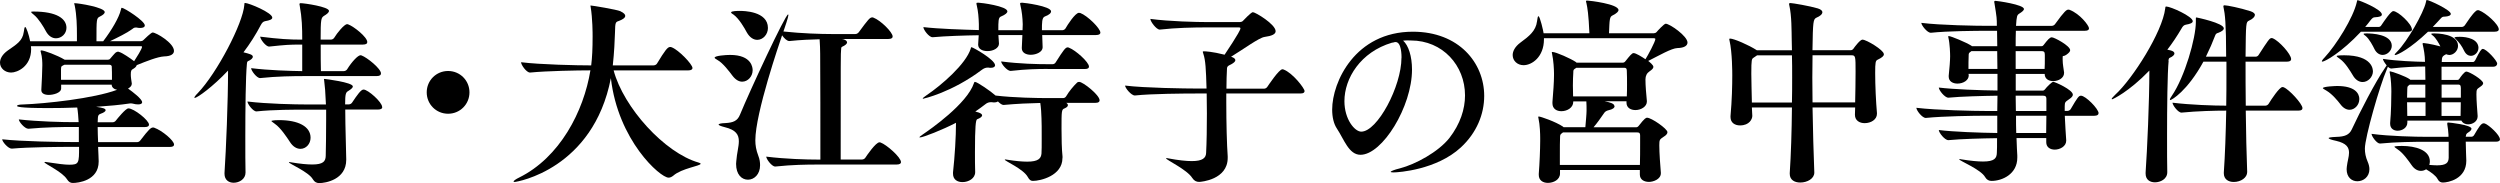
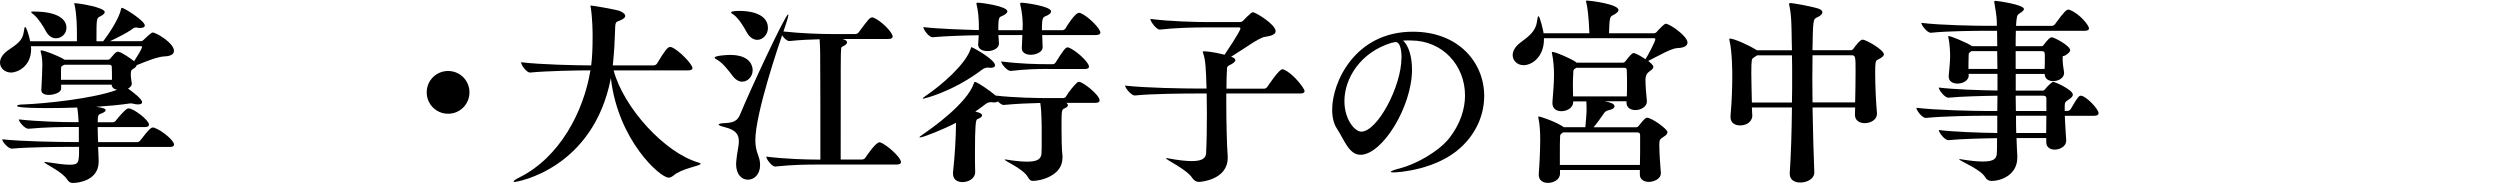
<svg xmlns="http://www.w3.org/2000/svg" id="_レイヤー_2" data-name="レイヤー 2" viewBox="0 0 353.22 25.87">
  <g id="_テキスト等" data-name="テキスト等">
    <g>
      <path d="M11.14,20.75h-1.06c-1.57,0-6.05.03-8.4.25h-.03c-.5,0-1.34-.98-1.34-1.32,2.74.31,8.26.39,9.88.39h.95v-2.13h-.81c-1.57,0-3.95.03-6.3.25h-.03c-.5,0-1.34-.98-1.34-1.32,2.74.31,6.16.39,7.78.39h.67c-.03-.59-.11-1.62-.2-2.07-1.43.06-2.83.08-4.09.08-4.23,0-4.42-.22-4.42-.31s.25-.2.84-.2c3.14-.11,10-.84,13.3-2.07-.42-.08-.76-.34-.76-.73h-7.14v.53c0,.67-1.18.92-1.74.92-.59,0-1.06-.2-1.06-.67v-.06c.06-.73.14-3.05.14-3.44,0-.36,0-1.15-.22-1.9,0-.06-.03-.08-.03-.11,0-.08.03-.11.11-.11.39,0,2.27.7,3.25,1.29h.03v.03h6.1c.14,0,.25-.03.34-.14.14-.14.7-.87.87-.92.08-.03.14-.08.25-.08.06,0,.11.03.2.06.36.08,1.54.87,2.07,1.29.31-.48,1.12-1.74,1.12-2.04,0-.08-.11-.08-.2-.08H4.37c0,.14.03.25.03.39,0,2.49-1.96,3.33-2.83,3.33s-1.57-.62-1.57-1.4c0-.53.31-1.15,1.09-1.71,1.23-.87,2.1-1.34,2.27-2.63.06-.45.11-.7.2-.7.14,0,.53,1.09.7,2.02h6.61v-.84c0-1.34-.03-2.8-.31-4.2-.03-.17-.08-.25-.08-.28s.03-.06.06-.06c.59,0,4.26.59,4.26,1.26,0,.17-.2.39-.67.62-.5.25-.5.28-.5,3.5h.95c1.23-1.62,2.24-3.36,2.49-4.42.06-.22.06-.31.14-.31.34,0,3.25,1.85,3.25,2.49,0,.25-.28.36-.64.36-.11,0-.25,0-.36-.03-.11-.03-.2-.03-.28-.03-.2,0-.31.06-.5.22-.76.56-2.04,1.18-3.14,1.71h4.34c.11,0,.31-.06.39-.17.14-.14,1.09-1.06,1.29-1.06.5,0,3.02,1.48,3.02,2.6,0,.42-.39.76-1.4.78-.95.06-2.46.67-3.86,1.23-.06.2-.22.36-.42.48-.36.2-.42.28-.42.87,0,.39.08.81.14,1.23v.06c0,.28-.22.5-.53.67.67.48,1.99,1.48,1.99,1.93,0,.22-.22.31-.56.31-.22,0-.48-.03-.76-.11-.08-.03-.2-.03-.28-.03h-.11c-1.32.2-3,.36-4.79.48.98.14,1.34.25,1.34.48,0,.17-.28.36-.7.5-.31.11-.36.25-.39.56,0,.14-.03.39-.03.64h2.13c.17,0,.36-.11.45-.25.2-.25,1.37-1.71,1.76-1.71.78,0,2.91,1.68,2.91,2.3,0,.17-.11.34-.59.34h-6.66c0,.64.03,1.4.06,2.13h5.52c.17,0,.36-.11.45-.25,1.23-1.6,1.48-1.82,1.82-1.82.06,0,.11.03.14.03,1.15.42,2.8,1.82,2.8,2.38,0,.17-.11.34-.59.34h-10.14c.03.84.08,1.57.08,1.99v.08c0,2.72-2.97,3.02-3.64,3.02-.36,0-.59-.14-.84-.53-.7-1.09-3.19-2.18-3.19-2.41,0,0,.03-.03.11-.03.06,0,.14,0,.25.03,1.48.22,2.49.36,3.14.36,1.4,0,1.4-.22,1.4-2.52ZM4.4,1.71c0-.08.14-.08.34-.08,3.28,0,4.65,1.01,4.65,2.3,0,.84-.7,1.48-1.48,1.48-.5,0-1.04-.28-1.43-1.01-.31-.59-1.04-1.79-1.68-2.3-.28-.2-.39-.34-.39-.39ZM15.82,11.28c0-.67,0-1.54-.03-1.88,0-.08-.08-.25-.31-.25h-6.38l-.17.08c-.31.17-.28.14-.31.56v1.48h7.2Z" />
-       <path d="M38.47,2.49c0,.25-.36.39-1.01.5-.28.06-.42.2-.62.56-.7,1.34-1.54,2.66-2.44,3.84.87.22,1.32.34,1.32.62,0,.22-.25.45-.7.64-.11.06-.14.28-.14.42-.17,1.71-.22,6.36-.22,10.19,0,2.16,0,4.06.03,5.1v.03c0,.9-.87,1.43-1.68,1.43-.67,0-1.29-.39-1.29-1.26v-.14c.22-3.25.5-10.11.5-14.45-2.13,2.27-4.34,3.86-4.7,3.86-.03,0-.06,0-.06-.03,0-.08.14-.31.48-.64,2.74-2.86,6.38-9.86,6.58-12.46.03-.17-.03-.28.11-.28.53,0,3.84,1.37,3.84,2.07ZM54.01,15.12c0,.2-.14.36-.64.36h-4.59c0,2.41.14,6.02.14,7.03v.06c0,2.83-2.97,3.3-3.81,3.3-.36,0-.67-.14-.9-.53-.59-1.06-3.39-2.21-3.39-2.41,0-.03.03-.03.06-.03.06,0,.11,0,.22.03,1.32.22,2.3.31,3.02.31,1.54,0,1.88-.45,1.9-1.2.03-1.12.06-3.14.06-5.12v-1.43h-2.83c-1.57,0-4.65,0-7,.25h-.03c-.48,0-1.26-1.06-1.26-1.4,2.74.34,6.78.42,8.4.42h2.69c-.11-2.13-.11-2.21-.25-3.39,0-.06-.03-.11-.03-.14,0-.08.03-.08.08-.08.08,0,4,.48,4,1.06,0,.2-.28.42-.64.64-.34.2-.45.36-.45,1.9h.5c.2,0,.39-.11.48-.25.73-1.09,1.26-1.85,1.62-1.85.64,0,2.63,1.79,2.63,2.46ZM53.82,10.39c0,.2-.14.36-.62.36h-10.16c-1.6,0-3.92.03-6.27.28h-.03c-.48,0-1.26-1.06-1.26-1.4,2.52.31,5.49.39,7.22.42v-3.75h-.25c-1.57,0-2.04.03-4.4.28h-.03c-.48,0-1.26-1.06-1.26-1.4,2.74.34,4.17.42,5.8.42h.14c0-1.68-.03-3.02-.36-4.84,0-.06-.03-.11-.03-.14,0-.14.06-.17.17-.17.5,0,4,.5,4,1.09,0,.25-.36.5-.7.7-.42.28-.48.45-.48,3.36h1.43c.2,0,.39-.11.48-.25.42-.7,1.43-1.93,1.82-1.93.06,0,.11,0,.17.03.78.28,2.69,1.79,2.69,2.49,0,.2-.14.36-.62.36h-5.96c0,1.4,0,2.88.03,3.75h3.22c.2,0,.39-.11.48-.25.67-1.09,1.54-1.99,1.88-1.99.06,0,.11,0,.17.03.76.28,2.74,1.85,2.74,2.55ZM43.88,19.46c0,.87-.64,1.57-1.43,1.57-.5,0-1.06-.28-1.51-1.01-.42-.64-1.29-1.96-2.1-2.52-.34-.25-.5-.36-.5-.42,0,0,.2-.11,1.09-.11,2.72,0,4.45.9,4.45,2.49Z" />
      <path d="M63.31,16.07c-1.68,0-3.02-1.34-3.02-3.02s1.34-3.02,3.02-3.02,3.02,1.34,3.02,3.02-1.34,3.02-3.02,3.02Z" />
      <path d="M87.67,1.6c.48.22.67.45.67.64,0,.28-.36.5-.78.67-.59.22-.64.11-.67,1.71-.03.98-.11,2.83-.31,4.62h5.74c.2,0,.42-.11.5-.25,1.15-1.9,1.51-2.35,1.85-2.35.08,0,.14,0,.2.03.98.34,2.97,2.41,2.97,2.94,0,.17-.14.34-.64.34h-10.5c1.4,5.24,7.2,11.65,12.01,13.02.2.06.28.11.28.17,0,.31-2.69.64-3.86,1.68-.22.17-.42.28-.67.28-1.18,0-7.14-5.26-8.15-14.06-2.49,12.85-13.27,14.67-13.61,14.67-.11,0-.14-.03-.14-.06,0-.11.36-.36.78-.56,5.74-2.83,9.13-9.32,10.08-15.15-1.82,0-6.16.08-8.51.31h-.03c-.5,0-1.26-1.09-1.26-1.46,2.69.34,7.95.45,9.91.45.14-1.15.2-2.35.2-4.12,0-.36,0-2.49-.28-4.17,0-.06-.03-.08-.03-.11,0-.06.03-.06.06-.06.2,0,3.61.56,4.2.81Z" />
      <path d="M100.97,8.15c0-.28,1.6-.39,2.18-.39,3.11,0,3.19,1.85,3.19,2.16,0,.87-.67,1.62-1.48,1.62-.45,0-.92-.25-1.37-.84-.42-.56-1.34-1.79-2.1-2.21-.28-.17-.42-.25-.42-.34ZM111.36,2.04s.03.03.03.11c0,.25-.53,1.82-.7,2.3,2.6.28,5.29.36,6.8.36h3.36c.2,0,.36-.11.48-.25,1.34-1.82,1.57-2.1,1.9-2.1.06,0,.11,0,.17.03,1.04.39,2.72,2.07,2.72,2.66,0,.2-.14.36-.64.36h-6.5c.06.03.14.03.17.03.36.11.53.28.53.45,0,.2-.25.42-.7.62-.14.06-.14.25-.14.39-.06.56-.06,1.01-.06,15.54h3c.2,0,.39-.11.48-.25.22-.34,1.48-2.18,1.99-2.18.06,0,.11,0,.17.03.81.28,2.88,2.07,2.88,2.77,0,.17-.14.34-.64.34h-11.17c-1.57,0-3.58.03-5.94.28h-.03c-.48,0-1.26-1.06-1.26-1.4,2.74.34,5.71.42,7.34.42h.31c0-3,0-13.66-.03-14.98,0-.5-.03-1.43-.08-2.02-1.23.03-2.63.08-4.26.25h-.03c-.31,0-.73-.39-1.01-.81-.36,1.06-3.78,11-3.78,14.84,0,.7.11,1.37.42,2.18.2.5.25.95.25,1.34,0,1.29-.84,2.04-1.71,2.04s-1.68-.7-1.68-2.24c0-.14.03-.25.03-.39.08-1.12.36-2.04.36-2.8,0-.92-.39-1.6-1.99-1.99-.56-.14-.87-.28-.87-.36,0-.11.28-.2.98-.22,1.04-.06,1.68-.28,2.04-1.18,1.43-3.47,6.41-14.17,6.8-14.17ZM103.29,1.76c0-.22.98-.22,1.23-.22.5,0,3.98.03,3.98,2.41,0,.92-.7,1.68-1.51,1.68-.5,0-1.06-.31-1.48-1.06-.34-.64-1.09-1.93-1.85-2.49-.17-.11-.36-.22-.36-.31Z" />
      <path d="M150.11,22.34c0,2.49-3.11,3.22-4.17,3.22-.31,0-.5-.14-.73-.56-.64-1.15-3.25-2.24-3.25-2.44t.06-.03c.06,0,.14,0,.25.03,1.23.2,2.16.28,2.86.28,1.57,0,1.96-.45,2.02-1.15.03-.36.03-1.2.03-2.07,0-1.23,0-2.55-.03-2.91,0-.53-.08-1.6-.17-2.16-1.46.03-3.39.11-5.18.28h-.03c-.22,0-.53-.25-.78-.5-.08.08-.28.14-.5.14-.11,0-.22,0-.36-.03h-.14c-.22,0-.5.06-.76.28-.45.34-.92.7-1.43,1.04l.48.14c.31.11.48.25.48.39,0,.2-.25.39-.7.56-.2.08-.31,1.01-.31,4.65,0,.98,0,1.96.03,2.8v.03c0,.87-.92,1.4-1.79,1.4-.73,0-1.34-.36-1.34-1.18v-.2c.25-2.27.42-5.04.42-7-1.88.98-4.65,2.07-5.1,2.07q-.06,0-.06-.03c0-.06.17-.2.59-.48.87-.59,6.13-4.23,7.11-7.17.03-.11.06-.17.14-.17.31,0,2.24,1.32,2.91,1.93,2.6.31,5.96.36,7.48.36h2.07c.17,0,.34-.11.42-.25.39-.67,1.04-1.46,1.57-1.96.08-.06.17-.08.28-.08.53,0,2.88,1.85,2.88,2.6,0,.2-.14.36-.56.36h-4.17c.17.08.25.2.25.34s-.14.31-.48.45c-.42.14-.42.39-.42,2.86,0,1.34.03,2.91.14,3.92v.22ZM139.55,9.55c-.25,0-.5.08-.78.28-4.31,3.25-8.32,4.12-8.34,4.12s-.06,0-.06-.03c0-.06.17-.22.59-.5,2.04-1.37,5.52-4.37,6.19-6.55.03-.11.03-.2.11-.2.2,0,3.33,1.76,3.33,2.55,0,.22-.22.36-.59.36-.11,0-.22,0-.34-.03h-.11ZM147.25,4.93l.06,1.74v.03c0,.62-.87,1.04-1.68,1.04-.64,0-1.26-.28-1.26-.92v-.08l.08-1.79h-3.39l.08,1.2v.03c0,.59-.76,1.04-1.62,1.04-.7,0-1.32-.28-1.32-.92,0-.11.06-.87.08-1.32-1.93.03-4.68.11-6.5.28h-.03c-.5,0-1.29-1.06-1.29-1.43,2.13.25,5.57.36,7.84.42v-.84c-.03-.92-.08-1.74-.31-2.72-.03-.08-.03-.14-.03-.2,0-.11.06-.11.28-.11.34,0,4.09.48,4.09,1.23,0,.2-.25.45-.92.73-.36.14-.36.67-.36,1.93h3.42c0-.34.03-.67.03-.84-.03-.95-.11-1.76-.34-2.74-.03-.08-.03-.17-.03-.2,0-.08.06-.11.28-.11.25,0,4.09.48,4.09,1.23,0,.22-.22.48-.9.73-.39.17-.39.87-.39,1.93h2.88c.17,0,.36-.11.45-.25.25-.45,1.37-2.21,1.9-2.21.06,0,.14.03.2.03.98.36,2.83,2.16,2.83,2.77,0,.17-.14.34-.62.34h-7.62ZM148.01,9.74c-1.48,0-2.94.03-5.21.28h-.03c-.48,0-1.32-1.01-1.32-1.34,2.63.34,5.12.39,6.66.39h.62c.17,0,.34-.11.42-.25,1.15-1.82,1.4-2.13,1.71-2.13.06,0,.14.03.2.06.9.34,2.8,2.02,2.8,2.66,0,.2-.14.34-.59.34h-5.26Z" />
      <path d="M184.32,12.85c0,.2-.11.36-.59.36h-10.47v1.26c0,2.88.08,5.96.2,7.62v.22c0,3.08-3.78,3.39-4.03,3.39-.39,0-.7-.14-.98-.56-.73-1.18-3.7-2.55-3.7-2.77,0-.03.03-.03.06-.03.06,0,.14,0,.22.03,1.48.28,2.58.39,3.36.39,1.54,0,1.99-.45,2.02-1.15.08-1.51.11-3.58.11-5.57,0-1.01-.03-1.96-.03-2.83h-1.51c-1.57,0-6.27.03-8.62.28h-.03c-.5,0-1.37-1.06-1.37-1.4,2.74.34,8.51.42,10.14.42h1.37c-.08-2.74-.14-3.98-.45-4.9-.03-.14-.08-.22-.08-.28,0-.08.06-.08.2-.08.11,0,1.12.03,2.88.48.03-.06,2.24-3.3,2.24-3.72,0-.11-.11-.14-.2-.14h-4.4c-2.13,0-4.54.06-6.78.31h-.03c-.48,0-1.32-1.15-1.32-1.51,2.66.36,6.52.45,8.12.45h4.54c.11,0,.34-.06.42-.17,0,0,1.15-1.23,1.4-1.23.36,0,3.22,1.71,3.22,2.69,0,.42-.53.67-1.57.81-.78.11-3.02,1.76-4.73,2.8.03,0,.08.03.11.03.28.11.5.25.5.45,0,.17-.17.36-.59.59-.28.14-.56.22-.59.56-.06.78-.06,1.79-.08,2.88h5.32c.17,0,.36-.11.45-.25.14-.2,1.65-2.49,2.13-2.49.06,0,.11,0,.17.03,1.29.48,2.97,2.66,2.97,3.05Z" />
      <path d="M199.02,5.71c-.25,0-.53,0-.78.03.76.67,1.26,2.21,1.26,4.09,0,5.24-4.2,12.04-7.28,12.04-1.65,0-2.32-2.18-3.33-3.7-.45-.67-.67-1.62-.67-2.69,0-3.89,3.25-11,11.4-11,6.5,0,10.08,4.4,10.08,9.07,0,2.58-1.06,5.21-3.3,7.28-3.42,3.16-8.79,3.53-9.52,3.53-.25,0-.39-.03-.39-.08,0-.08.42-.28,1.32-.5,2.16-.56,5.4-2.3,6.97-4.28,1.54-1.99,2.21-4.09,2.21-6.02,0-4.23-3.16-7.76-7.64-7.76h-.31ZM198.02,8.15c0-.28,0-2.21-.84-2.21-.06,0-.11,0-.2.03-.08.03-.2.06-.31.06-4.45,1.32-6.72,5.04-6.72,8.26,0,2.58,1.46,4.31,2.38,4.31,2.27,0,5.68-6.38,5.68-10.44Z" />
      <path d="M228.12,15.01c0,.22-.28.45-.84.56-.34.08-.53.22-.67.45-.48.7-.98,1.4-1.46,1.96h6.02c.11,0,.22-.03.36-.2.84-1.09,1.04-1.15,1.18-1.15.62,0,2.88,1.57,2.88,2.04,0,.2-.14.42-.56.67-.53.36-.59.39-.59,1.18,0,1.12.14,2.91.22,3.89v.06c0,.87-1.09,1.23-1.68,1.23-.67,0-1.29-.31-1.29-1.04v-.64h-11.28v.5c0,.87-.92,1.32-1.71,1.32-.67,0-1.29-.34-1.29-1.12v-.17c.11-1.34.2-3.5.2-4.62v-.45c0-.5-.03-1.82-.25-2.8,0-.06-.03-.11-.03-.14,0-.06.03-.08.08-.08.25,0,2.38.73,3.42,1.43l.08.08h3.08c.06-.76.17-1.82.17-2.32,0-.45,0-.92-.03-1.32h-1.85v.06c0,.81-.84,1.32-1.68,1.32-.67,0-1.26-.34-1.26-1.12v-.17c.11-1.37.22-2.8.22-3.75v-.31c0-.5-.06-1.82-.28-2.8,0-.06-.03-.11-.03-.14,0-.06.03-.08.08-.08.5,0,2.63.95,3.33,1.43l.08.08h6.55c.11,0,.22-.03.36-.2.62-.78.92-1.15,1.15-1.15.34,0,1.18.53,1.68.87.34-.53,1.4-2.49,1.4-2.86,0-.08-.11-.11-.2-.11h-15.54v.14c0,2.52-1.71,3.67-2.88,3.67-.87,0-1.54-.62-1.54-1.43,0-.53.31-1.18,1.09-1.76,1.23-.9,2.18-1.65,2.35-3,.06-.48.11-.73.2-.73.22,0,.7,2.13.73,2.41h6.47c-.11-2.63-.28-3.64-.42-4.26-.03-.11-.06-.2-.06-.28,0-.06.06-.08.17-.08.31,0,4.42.48,4.42,1.34,0,.2-.22.45-.84.76-.42.2-.42.53-.5,2.52h6.33c.11,0,.31-.06.39-.17.11-.14,1.06-1.18,1.29-1.18.56,0,3.08,1.74,3.08,2.66,0,.42-.42.76-1.43.78-.84.03-2.6,1.06-4.12,1.82.17.14.73.56.73.84,0,.17-.14.36-.53.62q-.59.39-.59,1.15c0,.95.11,2.07.2,3.05v.08c0,.7-.81,1.2-1.62,1.2-.64,0-1.26-.31-1.26-1.04v-.2h-3.08c.7.14,1.37.31,1.37.67ZM220.84,18.7l-.22.17c-.17.11-.2.28-.2.48-.03.5-.03,1.57-.03,2.66v1.29h11.31c.03-.92.03-2.04.03-3.02v-1.12c0-.45-.22-.45-.42-.45h-10.47ZM222.71,9.58c-.06.06-.17.11-.25.17-.17.11-.17.28-.17.48-.03.45-.06,1.15-.06,1.85,0,.53.03,1.06.03,1.54h7.59c.03-.53.03-1.12.03-1.74s0-1.23-.03-1.85c0-.45-.2-.45-.39-.45h-6.75Z" />
      <path d="M266.17,7.67c0,.25-.28.48-.87.76-.31.14-.36.36-.36,1.88,0,1.74.11,4.09.25,5.66v.11c0,.81-.84,1.32-1.74,1.32-.7,0-1.37-.36-1.37-1.18v-.03c0-.31.03-.64.03-1.01h-6.02c.06,3.25.14,6.55.25,9.18v.03c0,.84-.98,1.4-1.99,1.4-.78,0-1.48-.36-1.48-1.23v-.11c.17-2.52.28-5.91.31-9.27h-5.66c0,.42.06.81.06,1.2,0,.42-.39,1.34-1.74,1.34-.7,0-1.34-.36-1.34-1.18v-.14c.2-2.18.25-4.31.25-5.77,0-.31,0-3.25-.39-4.9-.03-.08-.03-.14-.03-.2s.03-.08.11-.08c.53,0,2.66.92,3.78,1.65h4.96c0-.5-.03-.98-.03-1.4-.03-1.43,0-3.42-.34-4.93-.03-.08-.03-.14-.03-.2,0-.11.06-.14.17-.14.31,0,2.77.42,3.89.76.45.14.64.34.64.53,0,.28-.31.56-.84.78-.45.22-.5.48-.56,4.59h5.43c.25,0,.39-.25.45-.34.06-.08.84-1.15,1.18-1.15.56,0,3.02,1.48,3.02,2.04ZM253.21,10.98c0-1.15,0-2.21-.03-3.16h-4.93c-.14.11-.31.22-.5.34-.25.17-.31.22-.31,2.27,0,1.2.06,2.69.08,4.06h5.66c.03-1.2.03-2.38.03-3.5ZM261.58,7.81h-5.49c0,.98-.03,2.04-.03,3.16s.03,2.3.03,3.5h6.02c.03-1.37.06-2.91.06-4.31,0-2.21,0-2.35-.59-2.35Z" />
      <path d="M296.49,16.02c0,.17-.14.34-.62.34h-4.14c.06,1.2.14,2.72.2,3.44v.08c0,.81-.9,1.26-1.62,1.26-.64,0-1.2-.34-1.2-1.04v-.59h-4.2c.03,1.09.08,1.96.11,2.46v.31c0,2.32-2.13,3.28-3.64,3.28-.36,0-.67-.14-.9-.53-.59-1.09-3.67-2.32-3.67-2.52,0-.03.03-.03.08-.03.03,0,.11,0,.2.03,1.37.22,2.35.31,3.08.31,1.65,0,1.93-.48,1.96-1.2.03-.36.03-1.09.03-2.1-2.07.03-5.18.11-6.86.28h-.03c-.5,0-1.34-1.06-1.34-1.43,1.99.25,5.77.39,8.26.42v-2.44h-1.74c-1.54,0-5.88.06-8.34.31h-.03c-.5,0-1.32-1.06-1.32-1.43,2.83.34,8.23.45,9.83.45h1.6c0-.7.03-1.43.03-2.16-2.07.03-5.24.11-6.92.28h-.03c-.5,0-1.34-1.06-1.34-1.43,2.02.25,5.8.39,8.29.42v-2.35h-4.09l.03.22c0,.67-.76,1.15-1.6,1.15-.64,0-1.23-.31-1.23-.98v-.14c.11-1.01.2-2.16.2-2.74,0-.34-.03-1.74-.25-2.66,0-.06-.03-.08-.03-.11,0-.06.06-.08.11-.08.28,0,2.41.87,3.19,1.37l.06.06h3.58c0-.81-.03-1.54-.03-2.18h-1.4c-1.57,0-5.6.03-7.95.28h-.03c-.48,0-1.32-1.06-1.32-1.4,2.74.34,7.78.42,9.41.42h1.26c0-1.04,0-1.12-.34-3.22,0-.06-.03-.11-.03-.14,0-.14.06-.17.17-.17.25,0,4.03.53,4.03,1.15,0,.2-.28.42-.64.64-.34.22-.39.34-.48,1.74h5.07c.17,0,.36-.11.45-.25,1.34-1.85,1.62-2.04,1.88-2.04.06,0,.11,0,.17.03,1.48.56,2.74,2.24,2.74,2.6,0,.2-.11.36-.59.36h-9.74c-.03.62-.03,1.37-.03,2.18h3.61c.11,0,.2,0,.34-.17.56-.73.87-1.09,1.15-1.09.36,0,2.6,1.2,2.6,1.82,0,.17-.14.36-.5.62-.62.42-.53-.03-.56.48v.25c0,.64.14,1.29.2,1.79v.08c0,.73-.81,1.15-1.54,1.15-.62,0-1.2-.31-1.2-1.01h-4.09v2.35h3.81c.11,0,.2-.03.34-.2.2-.28.95-1.04,1.15-1.04.22,0,2.77,1.12,2.77,1.82,0,.17-.14.39-.53.64-.62.42-.59.45-.62.98v.67h.39c.17,0,.36-.11.45-.25.98-1.68,1.15-1.9,1.46-1.9.64,0,2.49,1.85,2.49,2.49ZM282.18,7.22h-3.64l-.22.17c-.17.11-.17.28-.17.45-.03.62-.03,1.29-.03,1.9h4.09c0-.87-.03-1.71-.03-2.52ZM288.37,7.22h-3.58v2.52h4.09c.03-.5.03-.92.03-1.37v-.62c0-.45-.14-.53-.53-.53ZM289.13,13.97c0-.45-.28-.45-.5-.45h-3.84c0,.73.03,1.46.03,2.16h4.31v-1.71ZM284.84,16.35c0,.87,0,1.68.03,2.44h4.23c0-.73.03-1.6.03-2.44h-4.28Z" />
-       <path d="M306.4,8.62c-.17,1.71-.22,6.5-.22,10.47,0,2.21,0,4.17.03,5.21v.03c0,.98-.98,1.43-1.74,1.43-.7,0-1.32-.36-1.32-1.23v-.17c.22-3.14.53-9.97.53-14.39-2.91,3.02-5.18,4.06-5.26,4.06-.06,0-.06-.03-.06-.06,0-.06.14-.25.5-.59,2.46-2.24,6.66-8.85,7.06-12.18.03-.17,0-.28.14-.28.62,0,3.75,1.4,3.75,2.07,0,.25-.34.39-.98.5-.28.06-.42.2-.62.56-.59,1.01-1.26,2.02-1.99,2.97l.5.11c.36.11.5.25.5.42,0,.22-.25.45-.7.64-.11.06-.14.28-.14.42ZM318.58,2.13c0,.25-.31.56-.81.78-.45.22-.45.25-.5,5.1h1.43c.17,0,.34-.11.42-.25,1.34-2.07,1.54-2.38,1.82-2.38.06,0,.11,0,.17.03.87.34,2.6,2.24,2.6,2.94,0,.17-.11.36-.56.36h-5.88c0,1.85,0,4,.03,6.22h2.77c.17,0,.36-.11.45-.25.39-.64,1.54-2.38,1.96-2.38.06,0,.11,0,.17.03.76.28,2.66,2.35,2.66,2.94,0,.2-.11.36-.59.36h-7.42c.03,3.05.11,6.16.2,8.65v.03c0,.78-.87,1.4-1.9,1.4-.73,0-1.4-.36-1.4-1.23v-.11c.17-2.41.28-5.57.34-8.74-1.57,0-4.09.06-6.3.28h-.03c-.48,0-1.26-1.06-1.26-1.4,2.55.31,5.82.42,7.59.42.03-1.57.03-3.11.03-4.51v-1.71h-3.25c-2.3,4.2-4.51,5.43-4.68,5.43-.03,0-.06-.03-.06-.08,0-.08.08-.25.28-.53,1.82-2.66,3.39-8.12,3.39-10.44v-.48c0-.11,0-.14.11-.14,0,0,3.84.78,3.84,1.54,0,.22-.25.42-.76.62-.2.06-.36.11-.45.36-.36.95-.81,1.99-1.32,3.02h2.86c0-4.68-.17-6.08-.36-6.92-.03-.08-.03-.14-.03-.2,0-.11.06-.14.17-.14.34,0,2.18.36,3.67.84.42.14.62.34.62.53Z" />
-       <path d="M340.79,4.14c0,.17-.11.34-.53.34h-6.69c-2.72,2.91-5.07,4.23-5.46,4.23-.03,0-.06,0-.06-.06s.11-.25.39-.53c1.62-1.74,4.06-5.6,4.56-7.87.03-.14.03-.22.11-.22.22,0,3.42,1.29,3.42,2.02,0,.25-.34.36-.98.39-.25,0-.39.14-.62.42-.22.31-.48.62-.76.95h1.9c.17,0,.31-.11.39-.25.42-.62,1.34-1.99,1.68-1.99.67,0,2.63,1.82,2.63,2.58ZM333.34,14.03c0,.78-.64,1.48-1.37,1.48-.42,0-.87-.22-1.26-.73s-1.18-1.48-1.99-1.96c-.34-.2-.53-.31-.53-.36,0-.25,1.88-.31,2.02-.31,2.52,0,3.14,1.04,3.14,1.88ZM344.96,9.41v1.88h2.27c.08,0,.17-.03.28-.2.08-.14.67-.98.95-.98.42,0,2.38,1.18,2.38,1.65,0,.14-.11.31-.45.53-.45.31-.5.34-.5,1.06,0,.9.11,2.1.17,3.02v.08c0,.7-.7,1.12-1.34,1.12-.39,0-.78-.17-.95-.53h-7.64v.28c0,.73-.73,1.15-1.37,1.15-.56,0-1.06-.31-1.06-.98v-.14c.14-1.46.17-3.56.17-4.42,0-.48-.03-1.71-.22-2.63,0-.06-.03-.11-.03-.14,0-.06.03-.08.08-.08.22,0,2.27.73,2.77,1.12l.08.08h2.13c0-.67-.03-1.32-.03-1.88-1.23,0-2.97.06-4.76.28h-.06c-.11,0-.31-.11-.45-.25l-.17.42c-.98,2.24-3.08,9.58-3.08,11.14,0,.62.11,1.2.39,1.85.17.39.25.76.25,1.06,0,1.09-.84,1.71-1.71,1.71-.76,0-1.51-.53-1.51-1.71,0-.11.03-.25.03-.36.08-.73.31-1.4.31-1.96,0-.76-.36-1.34-1.82-1.68-.67-.14-1.06-.28-1.06-.39,0-.08.34-.14,1.09-.17,1.18-.03,1.82-.28,2.18-1.06,1.18-2.52,3.28-6.64,4.76-8.79l.17-.25c-.28-.34-.53-.73-.53-.92,2.07.31,4.51.39,5.94.42,0-.95-.17-1.79-.31-2.41,0-.06-.03-.11-.03-.14,0-.08.06-.11.14-.11,0,0,.92.08,2.38.48-.25-.5-.64-1.18-1.04-1.51-.11-.08-.25-.17-.25-.25,0-.06.11-.08.42-.08.36,0,3.36.03,3.36,1.76,0,.7-.62,1.29-1.23,1.29-.17,0-.31-.06-.45-.11-.5.25-.53.36-.59.62,0,.08-.03.25-.03.48h4.42c.14,0,.22-.11.31-.25.64-1.29.87-1.6,1.06-1.6.53,0,2.04,1.68,2.04,2.07,0,.2-.14.45-.59.45h-7.28ZM335.27,10.05c0,.84-.7,1.54-1.46,1.54-.48,0-1.01-.28-1.4-.98-.34-.56-1.04-1.74-1.79-2.27-.34-.22-.48-.36-.48-.42,0-.11,1.01-.11,1.06-.11,4.06,0,4.06,2.07,4.06,2.24ZM337.93,6.47c0,.7-.64,1.29-1.29,1.29-.42,0-.87-.25-1.15-.81-.22-.45-.73-1.46-1.29-1.9-.11-.08-.25-.17-.25-.25,0-.06.08-.08.42-.08.73,0,3.56.11,3.56,1.76ZM353.22,19.68c0,.17-.14.34-.56.34h-4.28c0,.95.08,2.24.08,2.69,0,2.6-2.6,3.08-3.3,3.08-.31,0-.56-.11-.76-.5-.25-.48-.95-.98-1.62-1.37-.22.14-.45.22-.73.22-.45,0-.92-.22-1.34-.84-.39-.56-1.2-1.71-1.93-2.18-.31-.22-.48-.34-.48-.39,0-.11,1.01-.11,1.06-.11,1.93,0,3.95.59,3.95,2.18,0,.17-.03.34-.08.5.42.03.78.06,1.09.06,1.34,0,1.62-.39,1.65-1.06v-2.27h-3.25c-1.46,0-4.26.03-6.44.25h-.03c-.45,0-1.18-1.04-1.18-1.37,2.52.34,6.27.42,7.76.42h3.11v-.31c-.03-.53-.08-.9-.17-1.46v-.11c0-.11.03-.14.14-.14.22,0,3.28.34,3.28.87,0,.17-.17.36-.45.53-.28.17-.31.28-.34.5,0,.03-.03.08-.03.11h.81c.17,0,.31-.11.39-.25.64-1.09.98-1.65,1.34-1.65.06,0,.11.03.17.03.56.2,2.13,1.62,2.13,2.24ZM353.05,4.14c0,.17-.11.34-.59.34h-9.41c-2.49,2.38-4.31,3.3-4.65,3.3-.03,0-.06-.03-.06-.06,0-.06.11-.2.34-.42,1.48-1.48,3.75-5.52,4.06-6.94.06-.25.06-.36.14-.36.31,0,3.39,1.4,3.39,1.96,0,.22-.31.36-.84.39-.17,0-.36,0-.53.2-.34.39-.76.81-1.18,1.26h4.09c.17,0,.36-.11.45-.25.36-.5,1.01-1.57,1.6-2.04.06-.06.17-.08.25-.08.06,0,.11,0,.17.03.92.34,2.77,1.96,2.77,2.69ZM342.67,11.96h-2.21l-.17.14c-.17.08-.17.34-.17.5,0,.28-.03.7-.03,1.2h2.58v-1.85ZM342.69,14.45h-2.6c0,.64.03,1.34.03,1.93h2.58v-1.93ZM347.68,12.4c0-.45-.2-.45-.39-.45h-2.32v1.85h2.72v-1.4ZM344.96,14.45v1.93h2.69c0-.56.03-1.23.03-1.93h-2.72ZM350.17,6.8c0,.59-.53,1.09-1.06,1.09-.34,0-.7-.2-.95-.7-.34-.7-.64-1.12-1.2-1.68-.11-.11-.17-.17-.17-.2,0-.11.56-.11.76-.11,1.01,0,2.63.31,2.63,1.6Z" />
    </g>
  </g>
</svg>